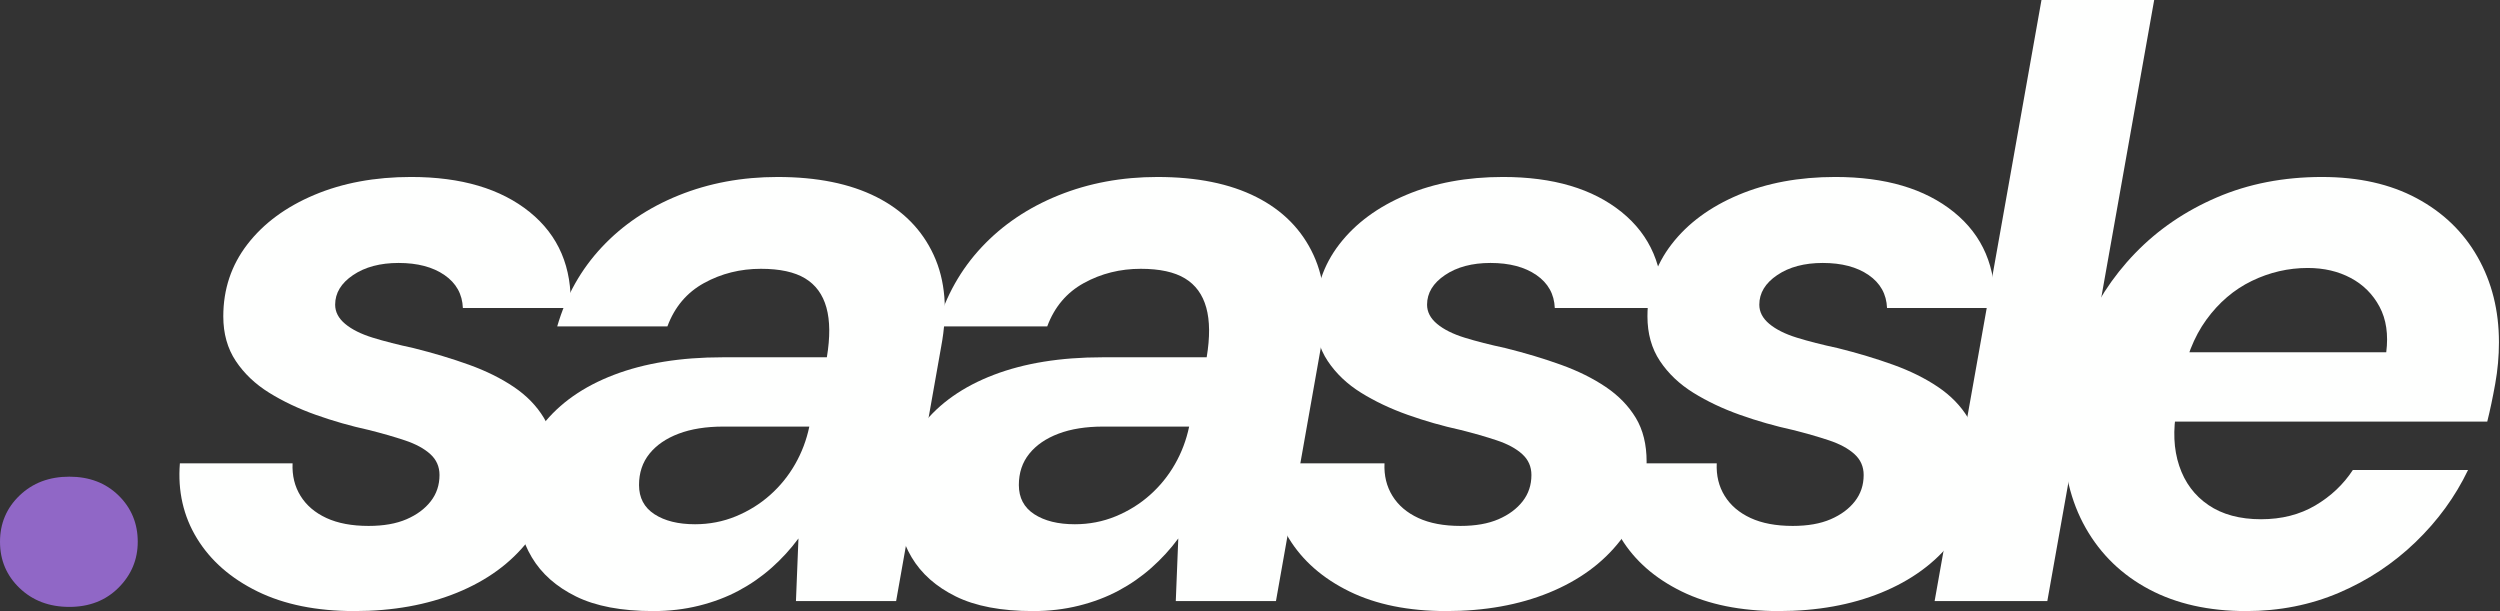
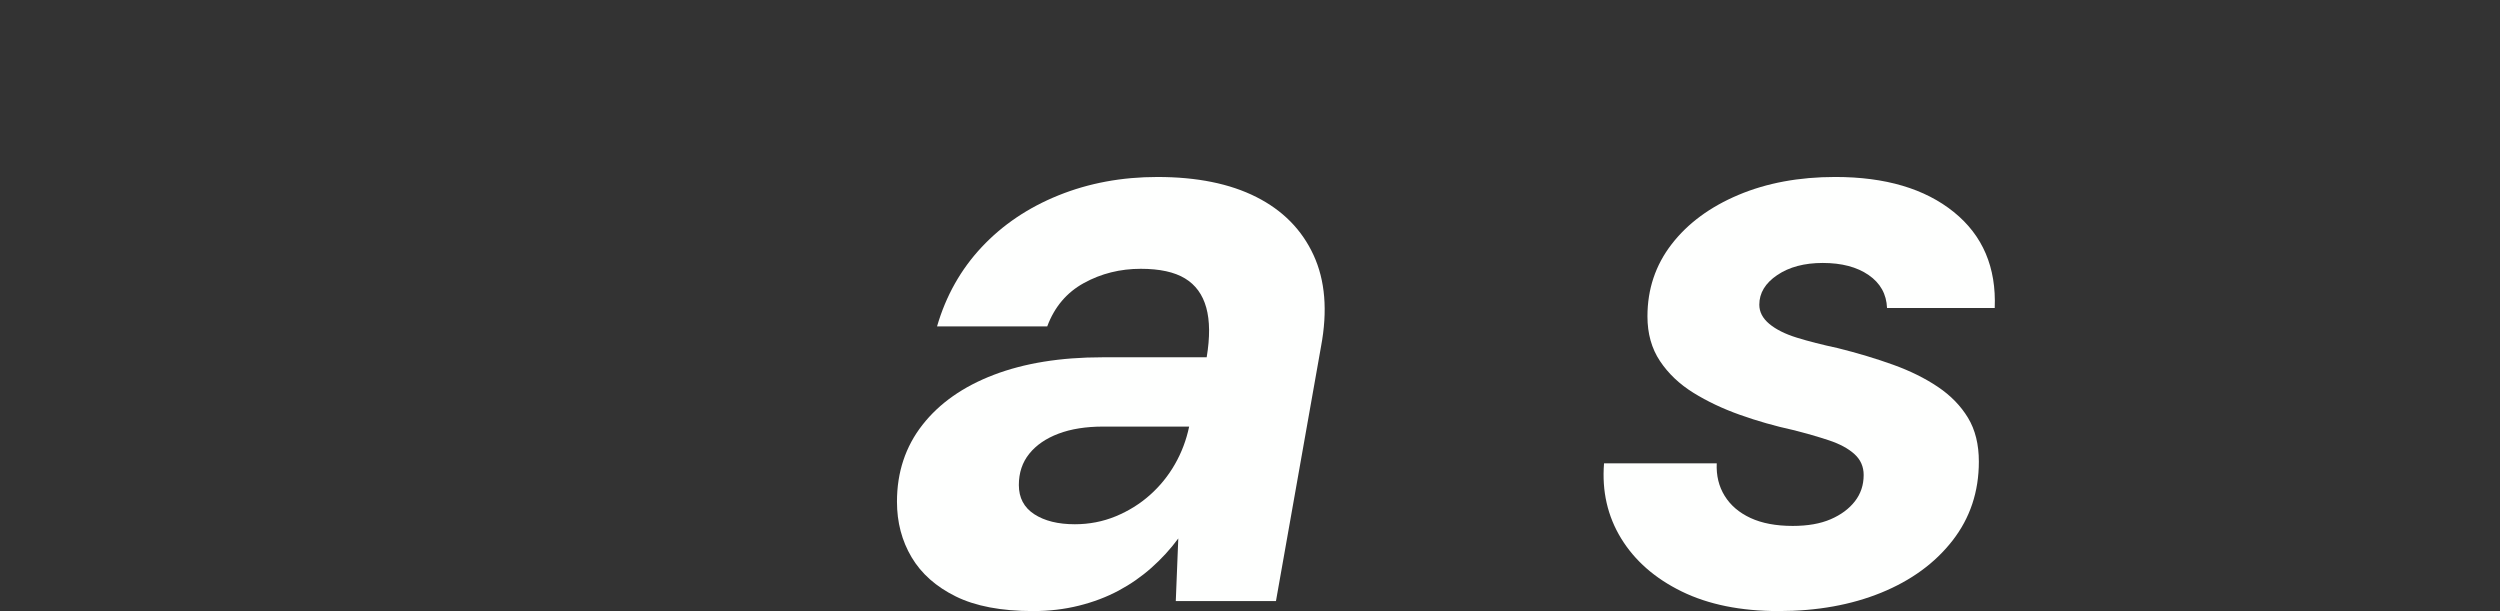
<svg xmlns="http://www.w3.org/2000/svg" width="100%" height="100%" viewBox="0 0 871 213" version="1.1" xml:space="preserve" style="fill-rule:evenodd;clip-rule:evenodd;stroke-linejoin:round;stroke-miterlimit:2;">
  <rect x="0" y="0" width="871" height="213" fill="#333333" stroke="none" />
  <g>
-     <path d="M24.14,211.443c-6.98,-0 -12.749,-2.181 -17.305,-6.544c-4.557,-4.363 -6.835,-9.743 -6.835,-16.142c0,-6.398 2.278,-11.779 6.835,-16.142c4.556,-4.362 10.325,-6.544 17.305,-6.544c6.98,0 12.7,2.182 17.16,6.544c4.459,4.363 6.689,9.744 6.689,16.142c0,6.205 -2.23,11.537 -6.689,15.996c-4.46,4.46 -10.18,6.69 -17.16,6.69Z" style="fill:#9067c6;fill-rule:nonzero;" />
-     <path d="M123.458,212.897c-13.185,0 -24.431,-2.278 -33.738,-6.835c-9.306,-4.556 -16.335,-10.712 -21.086,-18.468c-4.75,-7.756 -6.737,-16.481 -5.962,-26.176l39.264,-0c-0.194,4.266 0.727,8.047 2.763,11.343c2.036,3.296 5.041,5.865 9.016,7.707c3.975,1.842 8.871,2.763 14.688,2.763c5.235,0 9.646,-0.775 13.233,-2.327c3.587,-1.551 6.399,-3.635 8.434,-6.253c2.036,-2.617 3.054,-5.671 3.054,-9.161c0,-2.909 -1.066,-5.332 -3.199,-7.271c-2.133,-1.939 -5.09,-3.539 -8.871,-4.799c-3.781,-1.261 -7.998,-2.472 -12.651,-3.636c-6.205,-1.357 -12.313,-3.102 -18.324,-5.235c-6.01,-2.133 -11.439,-4.702 -16.287,-7.707c-4.847,-3.006 -8.725,-6.69 -11.633,-11.052c-2.909,-4.363 -4.363,-9.55 -4.363,-15.561c-0,-9.5 2.811,-17.886 8.434,-25.157c5.623,-7.272 13.379,-12.991 23.268,-17.16c9.888,-4.169 21.134,-6.253 33.738,-6.253c17.45,-0 31.217,4.072 41.299,12.215c10.083,8.144 14.833,19.293 14.252,33.447l-37.519,0c-0.194,-4.847 -2.327,-8.677 -6.399,-11.488c-4.071,-2.812 -9.404,-4.217 -15.996,-4.217c-6.399,-0 -11.682,1.405 -15.851,4.217c-4.169,2.811 -6.253,6.253 -6.253,10.325c-0,2.52 1.163,4.75 3.49,6.689c2.327,1.939 5.526,3.539 9.598,4.799c4.072,1.26 8.822,2.472 14.251,3.636c6.98,1.745 13.427,3.684 19.341,5.816c5.914,2.133 11.101,4.702 15.56,7.708c4.46,3.005 7.95,6.592 10.471,10.761c2.52,4.169 3.781,9.258 3.781,15.269c-0,10.471 -3.054,19.632 -9.162,27.485c-6.108,7.853 -14.397,13.912 -24.867,18.178c-10.47,4.265 -22.395,6.398 -35.774,6.398Z" style="fill:#fefffe;fill-rule:nonzero;" />
-     <path d="M227.58,212.897c-11.052,0 -20.02,-1.697 -26.903,-5.09c-6.883,-3.393 -12.021,-7.949 -15.415,-13.669c-3.393,-5.72 -5.089,-12.167 -5.089,-19.341c-0,-10.277 2.957,-19.196 8.87,-26.758c5.914,-7.562 14.203,-13.379 24.867,-17.45c10.665,-4.072 23.268,-6.108 37.81,-6.108l36.355,-0c1.164,-6.98 1.115,-12.749 -0.145,-17.305c-1.26,-4.557 -3.733,-7.95 -7.417,-10.18c-3.684,-2.23 -8.822,-3.345 -15.414,-3.345c-7.174,0 -13.767,1.649 -19.778,4.945c-6.01,3.296 -10.276,8.337 -12.797,15.124l-38.391,-0c3.102,-10.665 8.289,-19.875 15.56,-27.63c7.271,-7.756 16.19,-13.767 26.758,-18.033c10.567,-4.265 22.055,-6.398 34.465,-6.398c13.766,-0 25.255,2.326 34.465,6.98c9.21,4.653 15.851,11.391 19.922,20.214c4.072,8.822 4.945,19.438 2.618,31.847l-15.706,88.707l-34.901,-0l0.873,-21.813c-2.715,3.684 -5.817,7.077 -9.307,10.179c-3.49,3.103 -7.32,5.769 -11.489,7.998c-4.168,2.23 -8.773,3.975 -13.815,5.236c-5.041,1.26 -10.373,1.89 -15.996,1.89Zm14.542,-30.248c5.041,0 9.792,-0.921 14.252,-2.763c4.459,-1.842 8.434,-4.314 11.924,-7.416c3.49,-3.102 6.399,-6.689 8.725,-10.761c2.327,-4.072 3.975,-8.435 4.945,-13.088l-29.957,-0c-6.011,-0 -11.198,0.824 -15.56,2.472c-4.363,1.648 -7.756,3.975 -10.18,6.98c-2.423,3.006 -3.635,6.641 -3.635,10.907c-0,4.459 1.793,7.853 5.38,10.179c3.587,2.327 8.289,3.49 14.106,3.49Z" style="fill:#fefffe;fill-rule:nonzero;" />
    <path d="M359.914,212.897c-11.052,0 -20.02,-1.697 -26.903,-5.09c-6.884,-3.393 -12.022,-7.949 -15.415,-13.669c-3.393,-5.72 -5.09,-12.167 -5.09,-19.341c0,-10.277 2.957,-19.196 8.871,-26.758c5.914,-7.562 14.203,-13.379 24.867,-17.45c10.664,-4.072 23.267,-6.108 37.81,-6.108l36.355,-0c1.163,-6.98 1.115,-12.749 -0.145,-17.305c-1.261,-4.557 -3.733,-7.95 -7.417,-10.18c-3.684,-2.23 -8.822,-3.345 -15.415,-3.345c-7.174,0 -13.766,1.649 -19.777,4.945c-6.011,3.296 -10.276,8.337 -12.797,15.124l-38.391,-0c3.102,-10.665 8.289,-19.875 15.56,-27.63c7.271,-7.756 16.19,-13.767 26.757,-18.033c10.568,-4.265 22.056,-6.398 34.465,-6.398c13.767,-0 25.255,2.326 34.465,6.98c9.21,4.653 15.851,11.391 19.923,20.214c4.072,8.822 4.944,19.438 2.617,31.847l-15.705,88.707l-34.901,-0l0.872,-21.813c-2.714,3.684 -5.817,7.077 -9.307,10.179c-3.49,3.103 -7.319,5.769 -11.488,7.998c-4.169,2.23 -8.774,3.975 -13.815,5.236c-5.041,1.26 -10.373,1.89 -15.996,1.89Zm14.542,-30.248c5.041,0 9.791,-0.921 14.251,-2.763c4.46,-1.842 8.435,-4.314 11.925,-7.416c3.49,-3.102 6.398,-6.689 8.725,-10.761c2.327,-4.072 3.975,-8.435 4.944,-13.088l-29.957,-0c-6.01,-0 -11.197,0.824 -15.56,2.472c-4.362,1.648 -7.755,3.975 -10.179,6.98c-2.424,3.006 -3.636,6.641 -3.636,10.907c0,4.459 1.794,7.853 5.381,10.179c3.587,2.327 8.289,3.49 14.106,3.49Z" style="fill:#fefffe;fill-rule:nonzero;" />
-     <path d="M503.881,212.897c-13.185,0 -24.431,-2.278 -33.738,-6.835c-9.307,-4.556 -16.336,-10.712 -21.086,-18.468c-4.75,-7.756 -6.738,-16.481 -5.962,-26.176l39.264,-0c-0.194,4.266 0.727,8.047 2.763,11.343c2.035,3.296 5.041,5.865 9.016,7.707c3.975,1.842 8.87,2.763 14.687,2.763c5.235,0 9.647,-0.775 13.234,-2.327c3.587,-1.551 6.398,-3.635 8.434,-6.253c2.036,-2.617 3.054,-5.671 3.054,-9.161c-0,-2.909 -1.067,-5.332 -3.199,-7.271c-2.133,-1.939 -5.09,-3.539 -8.871,-4.799c-3.781,-1.261 -7.998,-2.472 -12.652,-3.636c-6.204,-1.357 -12.312,-3.102 -18.323,-5.235c-6.011,-2.133 -11.44,-4.702 -16.287,-7.707c-4.847,-3.006 -8.725,-6.69 -11.634,-11.052c-2.908,-4.363 -4.362,-9.55 -4.362,-15.561c-0,-9.5 2.811,-17.886 8.434,-25.157c5.623,-7.272 13.379,-12.991 23.267,-17.16c9.889,-4.169 21.135,-6.253 33.738,-6.253c17.451,-0 31.217,4.072 41.3,12.215c10.082,8.144 14.833,19.293 14.251,33.447l-37.519,0c-0.193,-4.847 -2.326,-8.677 -6.398,-11.488c-4.072,-2.812 -9.404,-4.217 -15.996,-4.217c-6.399,-0 -11.683,1.405 -15.851,4.217c-4.169,2.811 -6.253,6.253 -6.253,10.325c-0,2.52 1.163,4.75 3.49,6.689c2.326,1.939 5.526,3.539 9.597,4.799c4.072,1.26 8.823,2.472 14.252,3.636c6.98,1.745 13.427,3.684 19.341,5.816c5.914,2.133 11.1,4.702 15.56,7.708c4.46,3.005 7.95,6.592 10.47,10.761c2.521,4.169 3.781,9.258 3.781,15.269c0,10.471 -3.054,19.632 -9.161,27.485c-6.108,7.853 -14.397,13.912 -24.867,18.178c-10.471,4.265 -22.395,6.398 -35.774,6.398Z" style="fill:#fefffe;fill-rule:nonzero;" />
    <path d="M619.636,212.897c-13.184,0 -24.43,-2.278 -33.737,-6.835c-9.307,-4.556 -16.336,-10.712 -21.086,-18.468c-4.751,-7.756 -6.738,-16.481 -5.963,-26.176l39.264,-0c-0.194,4.266 0.727,8.047 2.763,11.343c2.036,3.296 5.041,5.865 9.016,7.707c3.975,1.842 8.871,2.763 14.688,2.763c5.235,0 9.646,-0.775 13.233,-2.327c3.587,-1.551 6.399,-3.635 8.435,-6.253c2.035,-2.617 3.053,-5.671 3.053,-9.161c0,-2.909 -1.066,-5.332 -3.199,-7.271c-2.133,-1.939 -5.09,-3.539 -8.871,-4.799c-3.781,-1.261 -7.998,-2.472 -12.651,-3.636c-6.205,-1.357 -12.313,-3.102 -18.323,-5.235c-6.011,-2.133 -11.44,-4.702 -16.288,-7.707c-4.847,-3.006 -8.725,-6.69 -11.633,-11.052c-2.909,-4.363 -4.363,-9.55 -4.363,-15.561c0,-9.5 2.812,-17.886 8.435,-25.157c5.622,-7.272 13.378,-12.991 23.267,-17.16c9.889,-4.169 21.135,-6.253 33.738,-6.253c17.45,-0 31.217,4.072 41.299,12.215c10.083,8.144 14.833,19.293 14.252,33.447l-37.519,0c-0.194,-4.847 -2.327,-8.677 -6.399,-11.488c-4.071,-2.812 -9.403,-4.217 -15.996,-4.217c-6.398,-0 -11.682,1.405 -15.851,4.217c-4.169,2.811 -6.253,6.253 -6.253,10.325c0,2.52 1.163,4.75 3.49,6.689c2.327,1.939 5.526,3.539 9.598,4.799c4.072,1.26 8.822,2.472 14.251,3.636c6.98,1.745 13.428,3.684 19.341,5.816c5.914,2.133 11.101,4.702 15.56,7.708c4.46,3.005 7.95,6.592 10.471,10.761c2.52,4.169 3.781,9.258 3.781,15.269c-0,10.471 -3.054,19.632 -9.162,27.485c-6.108,7.853 -14.397,13.912 -24.867,18.178c-10.47,4.265 -22.395,6.398 -35.774,6.398Z" style="fill:#fefffe;fill-rule:nonzero;" />
-     <path d="M674.024,209.407l37.228,-209.407l39.264,0l-37.228,209.407l-39.264,-0Z" style="fill:#fefffe;fill-rule:nonzero;" />
-     <path d="M782.508,212.897c-12.99,0 -24.236,-2.521 -33.737,-7.562c-9.501,-5.041 -16.869,-12.167 -22.104,-21.377c-5.236,-9.21 -7.853,-20.116 -7.853,-32.72c-0,-12.021 2.181,-23.461 6.544,-34.319c4.362,-10.858 10.519,-20.408 18.468,-28.648c7.95,-8.241 17.451,-14.736 28.503,-19.487c11.052,-4.75 23.267,-7.125 36.646,-7.125c12.797,-0 23.801,2.472 33.011,7.416c9.21,4.945 16.287,11.779 21.231,20.505c4.945,8.725 7.417,18.614 7.417,29.666c-0,4.847 -0.436,9.694 -1.309,14.542c-0.872,4.847 -1.793,9.21 -2.763,13.088l-119.536,-0l4.071,-24.14l80.273,-0c0.776,-6.205 0,-11.489 -2.327,-15.851c-2.326,-4.363 -5.671,-7.708 -10.034,-10.034c-4.362,-2.327 -9.355,-3.49 -14.978,-3.49c-6.786,-0 -13.282,1.502 -19.487,4.508c-6.204,3.005 -11.488,7.513 -15.851,13.524c-4.362,6.011 -7.319,13.573 -8.87,22.686l-1.454,8.434c-1.358,7.368 -1.067,13.961 0.872,19.777c1.939,5.817 5.332,10.374 10.18,13.67c4.847,3.296 10.955,4.944 18.323,4.944c7.174,0 13.475,-1.599 18.904,-4.799c5.43,-3.199 9.792,-7.319 13.088,-12.36l40.137,-0c-4.46,9.307 -10.568,17.693 -18.323,25.158c-7.756,7.464 -16.627,13.33 -26.613,17.596c-9.985,4.265 -20.795,6.398 -32.429,6.398Z" style="fill:#fefffe;fill-rule:nonzero;" />
+     <path d="M674.024,209.407l37.228,-209.407l-37.228,209.407l-39.264,-0Z" style="fill:#fefffe;fill-rule:nonzero;" />
  </g>
</svg>